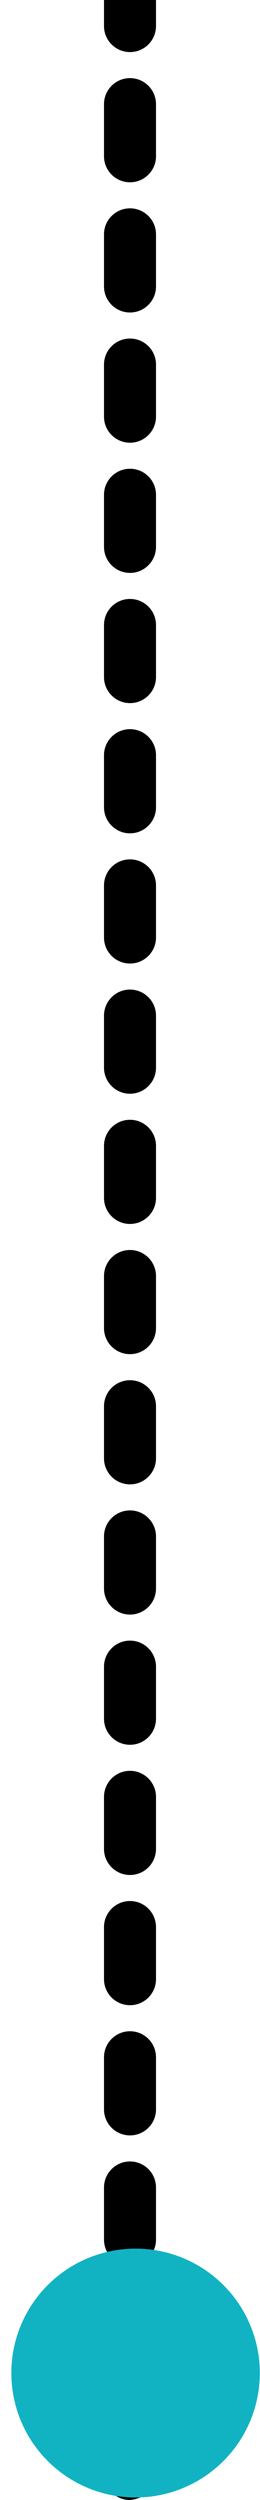
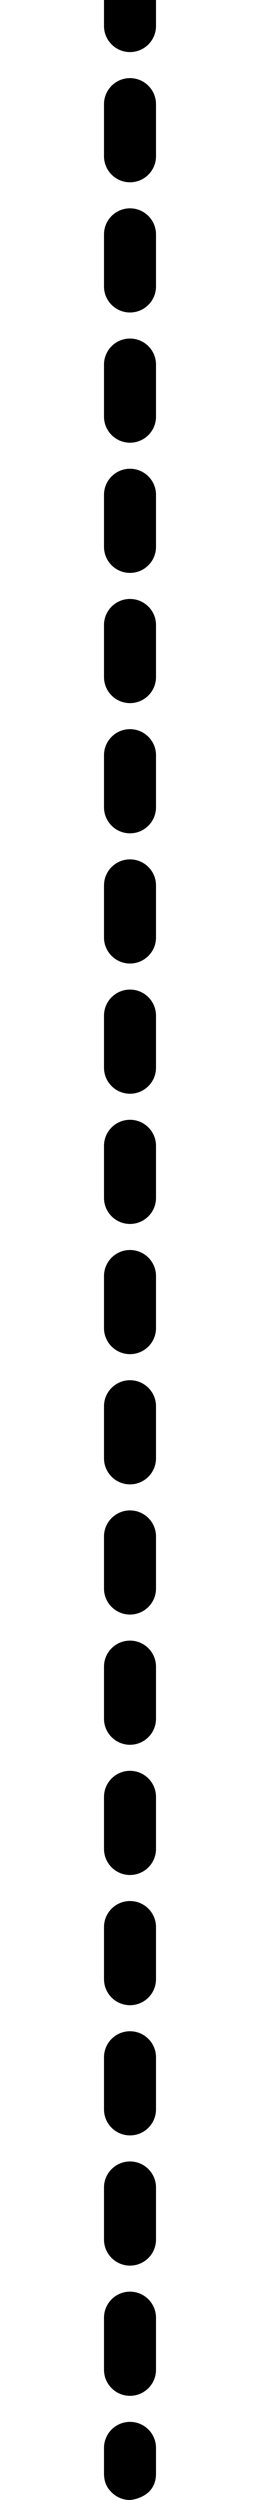
<svg xmlns="http://www.w3.org/2000/svg" width="100%" height="100%" viewBox="0 0 10 96" version="1.1" xml:space="preserve" style="fill-rule:evenodd;clip-rule:evenodd;stroke-linejoin:round;stroke-miterlimit:2;">
  <g transform="matrix(1,0,0,0.48,0,-1)">
    <path d="M4.949,202.081L5,202.083L5.043,202.074C5.234,202.021 6,201.703 6,199.978L6,197.916C6,196.766 5.552,195.833 5,195.833C4.448,195.833 4,196.766 4,197.916L4,200C4,200.048 4.001,200.096 4.003,200.144L4.003,200.158L4.004,200.18L4.005,200.213L4.007,200.25C4.033,200.76 4.132,201.129 4.258,201.395C4.43,201.793 4.675,202.052 4.949,202.081ZM4,187.5L4,191.666C4,192.816 4.448,193.75 5,193.75C5.552,193.75 6,192.816 6,191.666L6,187.5C6,186.35 5.552,185.416 5,185.416C4.448,185.416 4,186.35 4,187.5ZM4,177.083L4,181.25C4,182.399 4.448,183.333 5,183.333C5.552,183.333 6,182.399 6,181.25L6,177.083C6,175.933 5.552,175 5,175C4.448,175 4,175.933 4,177.083ZM4,166.666L4,170.833C4,171.983 4.448,172.916 5,172.916C5.552,172.916 6,171.983 6,170.833L6,166.666C6,165.516 5.552,164.583 5,164.583C4.448,164.583 4,165.516 4,166.666ZM4,156.25L4,160.416C4,161.566 4.448,162.5 5,162.5C5.552,162.5 6,161.566 6,160.416L6,156.25C6,155.1 5.552,154.166 5,154.166C4.448,154.166 4,155.1 4,156.25ZM4,145.833L4,149.999C4,151.149 4.448,152.083 5,152.083C5.552,152.083 6,151.149 6,149.999L6,145.833C6,144.683 5.552,143.749 5,143.749C4.448,143.749 4,144.683 4,145.833ZM4,135.416L4,139.583C4,140.733 4.448,141.666 5,141.666C5.552,141.666 6,140.733 6,139.583L6,135.416C6,134.266 5.552,133.333 5,133.333C4.448,133.333 4,134.266 4,135.416ZM4,125L4,129.166C4,130.316 4.448,131.249 5,131.249C5.552,131.249 6,130.316 6,129.166L6,125C6,123.85 5.552,122.916 5,122.916C4.448,122.916 4,123.85 4,125ZM4,114.583L4,118.75C4,119.899 4.448,120.833 5,120.833C5.552,120.833 6,119.899 6,118.75L6,114.583C6,113.433 5.552,112.5 5,112.5C4.448,112.5 4,113.433 4,114.583ZM4,104.166L4,108.333C4,109.483 4.448,110.416 5,110.416C5.552,110.416 6,109.483 6,108.333L6,104.166C6,103.016 5.552,102.083 5,102.083C4.448,102.083 4,103.016 4,104.166ZM4,93.749L4,97.916C4,99.066 4.448,100 5,100C5.552,100 6,99.066 6,97.916L6,93.749C6,92.6 5.552,91.666 5,91.666C4.448,91.666 4,92.6 4,93.749ZM4,83.333L4,87.499C4,88.649 4.448,89.583 5,89.583C5.552,89.583 6,88.649 6,87.499L6,83.333C6,82.183 5.552,81.249 5,81.249C4.448,81.249 4,82.183 4,83.333ZM4,72.916L4,77.083C4,78.233 4.448,79.166 5,79.166C5.552,79.166 6,78.233 6,77.083L6,72.916C6,71.767 5.552,70.833 5,70.833C4.448,70.833 4,71.767 4,72.916ZM4,62.5L4,66.666C4,67.816 4.448,68.75 5,68.75C5.552,68.75 6,67.816 6,66.666L6,62.5C6,61.35 5.552,60.416 5,60.416C4.448,60.416 4,61.35 4,62.5ZM4,52.083L4,56.25C4,57.399 4.448,58.333 5,58.333C5.552,58.333 6,57.399 6,56.25L6,52.083C6,50.933 5.552,50 5,50C4.448,50 4,50.933 4,52.083ZM4,41.666L4,45.833C4,46.983 4.448,47.916 5,47.916C5.552,47.916 6,46.983 6,45.833L6,41.666C6,40.517 5.552,39.583 5,39.583C4.448,39.583 4,40.517 4,41.666ZM4,31.25L4,35.417C4,36.566 4.448,37.5 5,37.5C5.552,37.5 6,36.566 6,35.417L6,31.25C6,30.1 5.552,29.167 5,29.167C4.448,29.167 4,30.1 4,31.25ZM4,20.833L4,25C4,26.15 4.448,27.083 5,27.083C5.552,27.083 6,26.15 6,25L6,20.833C6,19.683 5.552,18.75 5,18.75C4.448,18.75 4,19.683 4,20.833ZM4,10.417L4,14.583C4,15.733 4.448,16.667 5,16.667C5.552,16.667 6,15.733 6,14.583L6,10.417C6,9.267 5.552,8.333 5,8.333C4.448,8.333 4,9.267 4,10.417ZM4,-0L4,4.167C4,5.316 4.448,6.25 5,6.25C5.552,6.25 6,5.316 6,4.167L6,0C6,-1.15 5.552,-2.083 5,-2.083C4.448,-2.083 4,-1.15 4,-0Z" />
  </g>
  <g transform="matrix(0.829,0,0,0.829,-2.123,-77.213)">
-     <circle cx="8.851" cy="203.062" r="5.764" style="fill:rgb(17,179,194);" />
-   </g>
+     </g>
</svg>